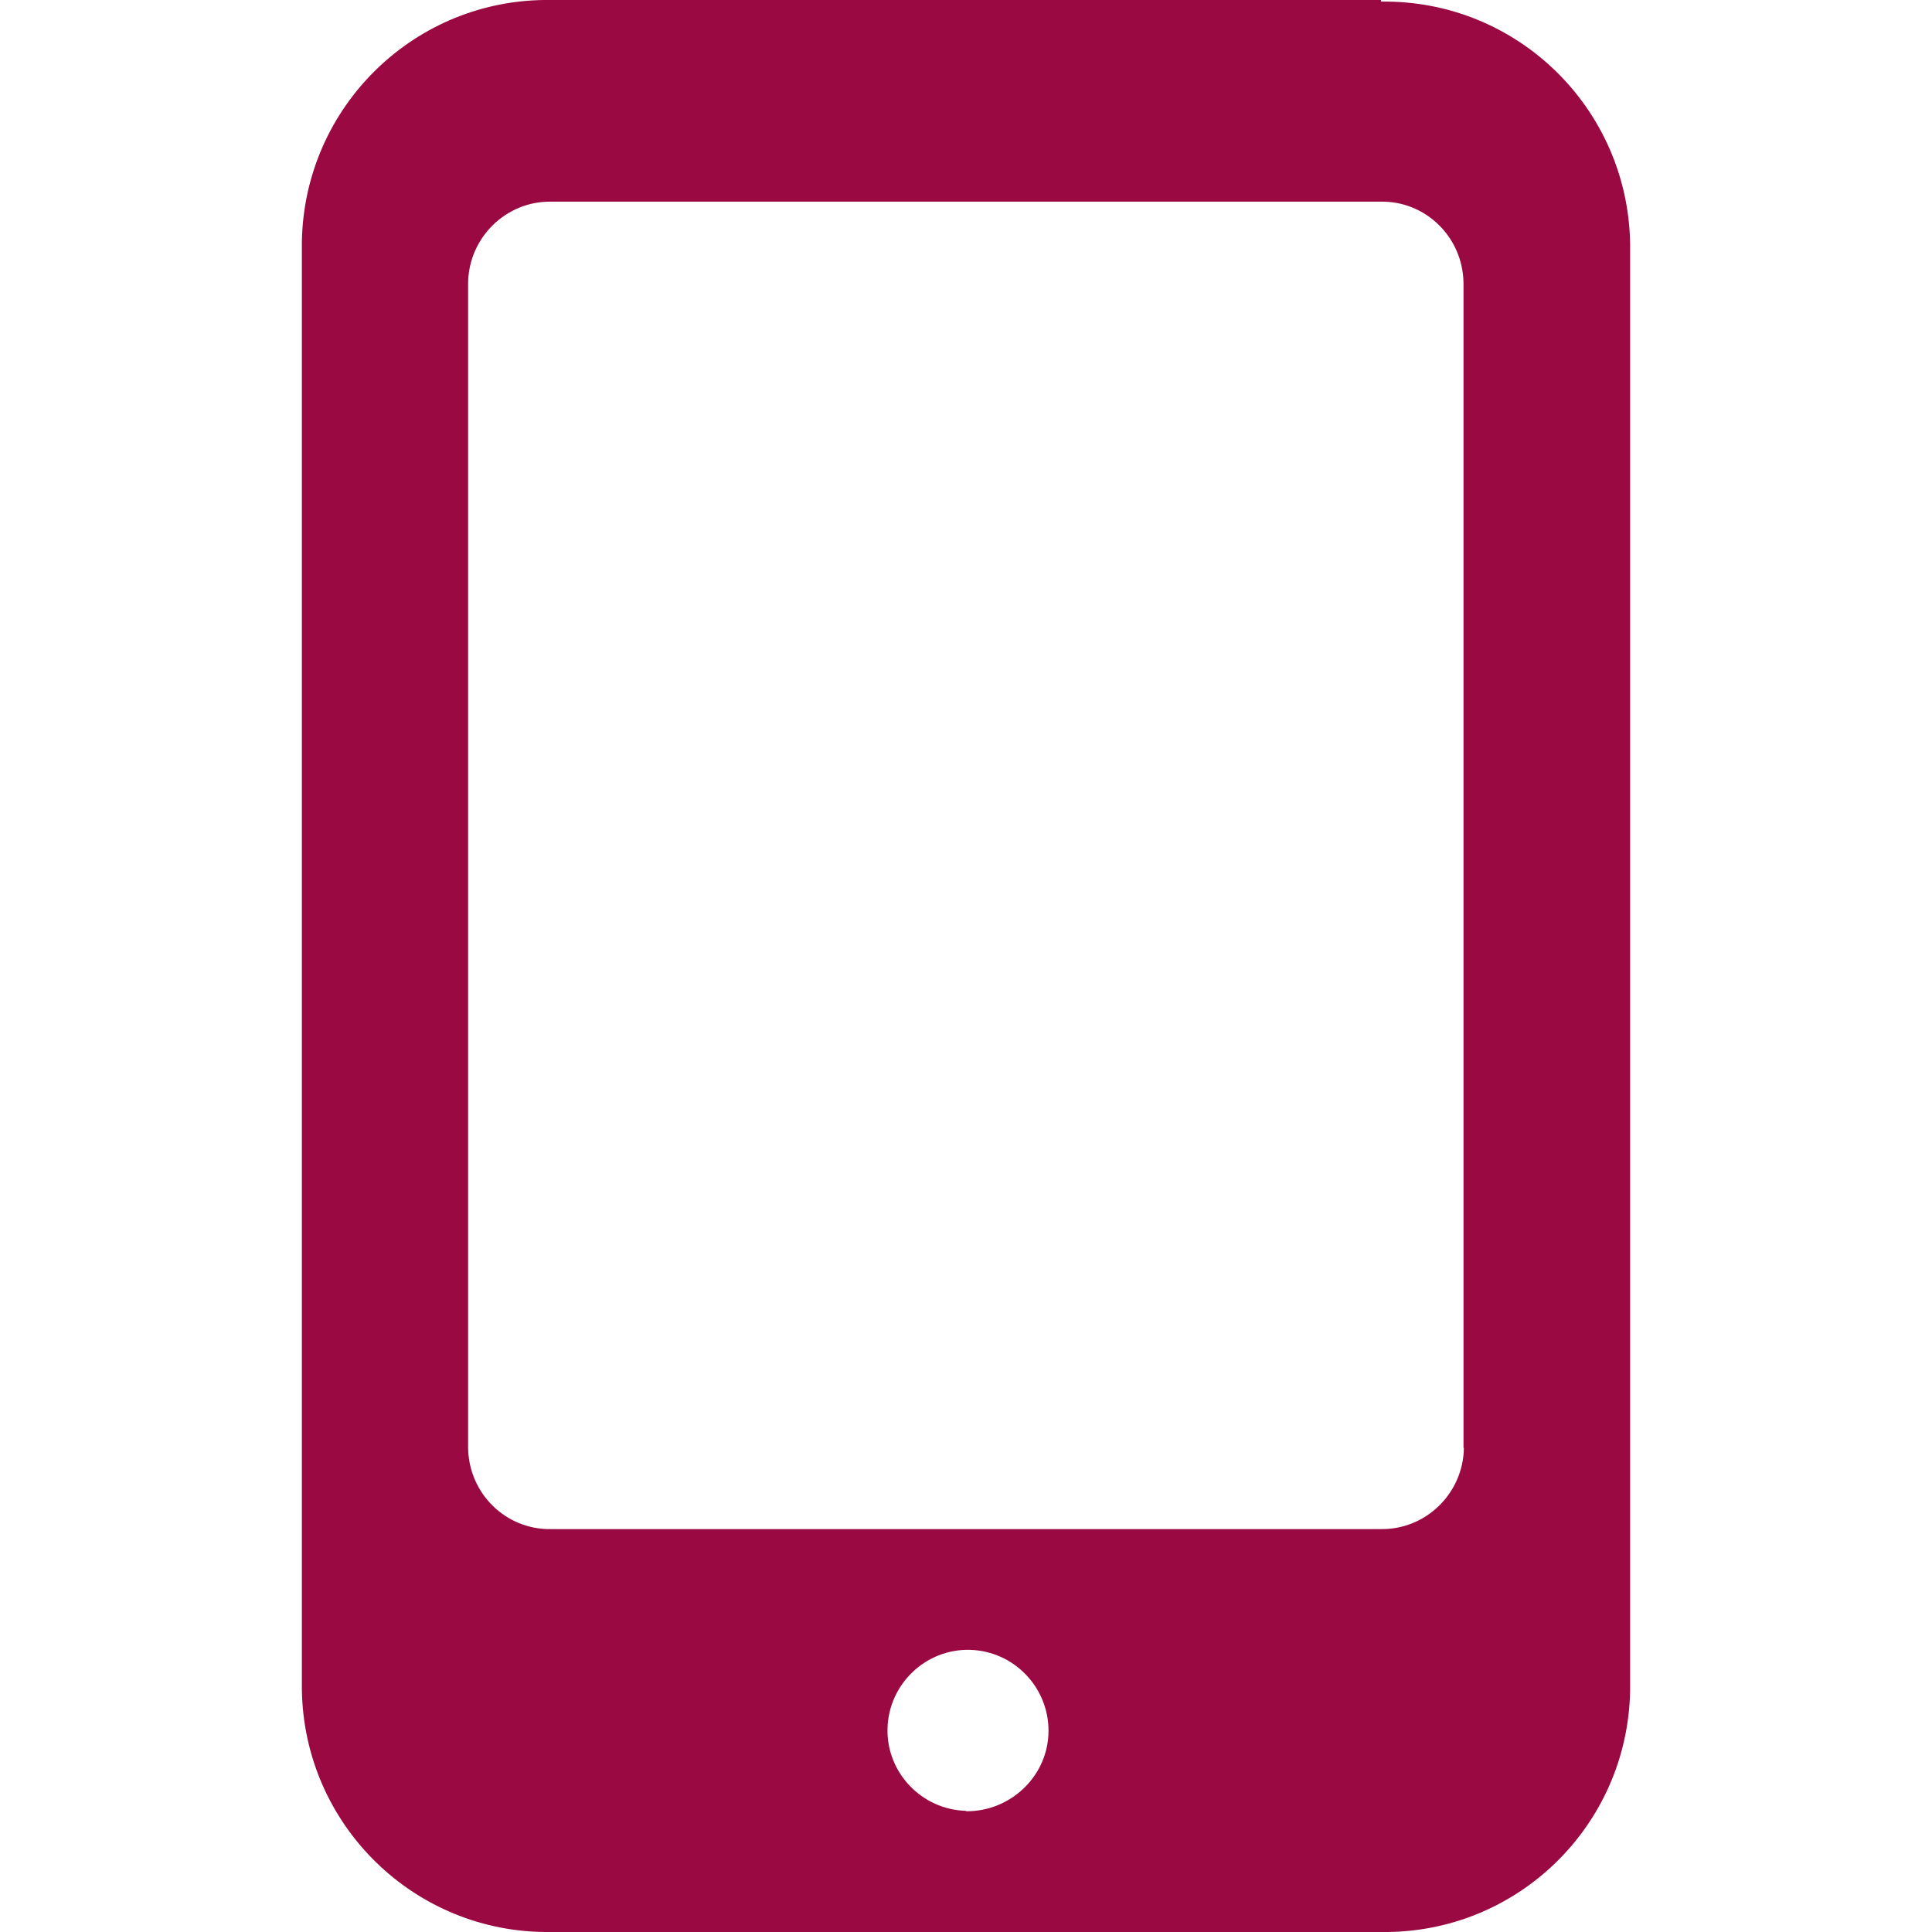
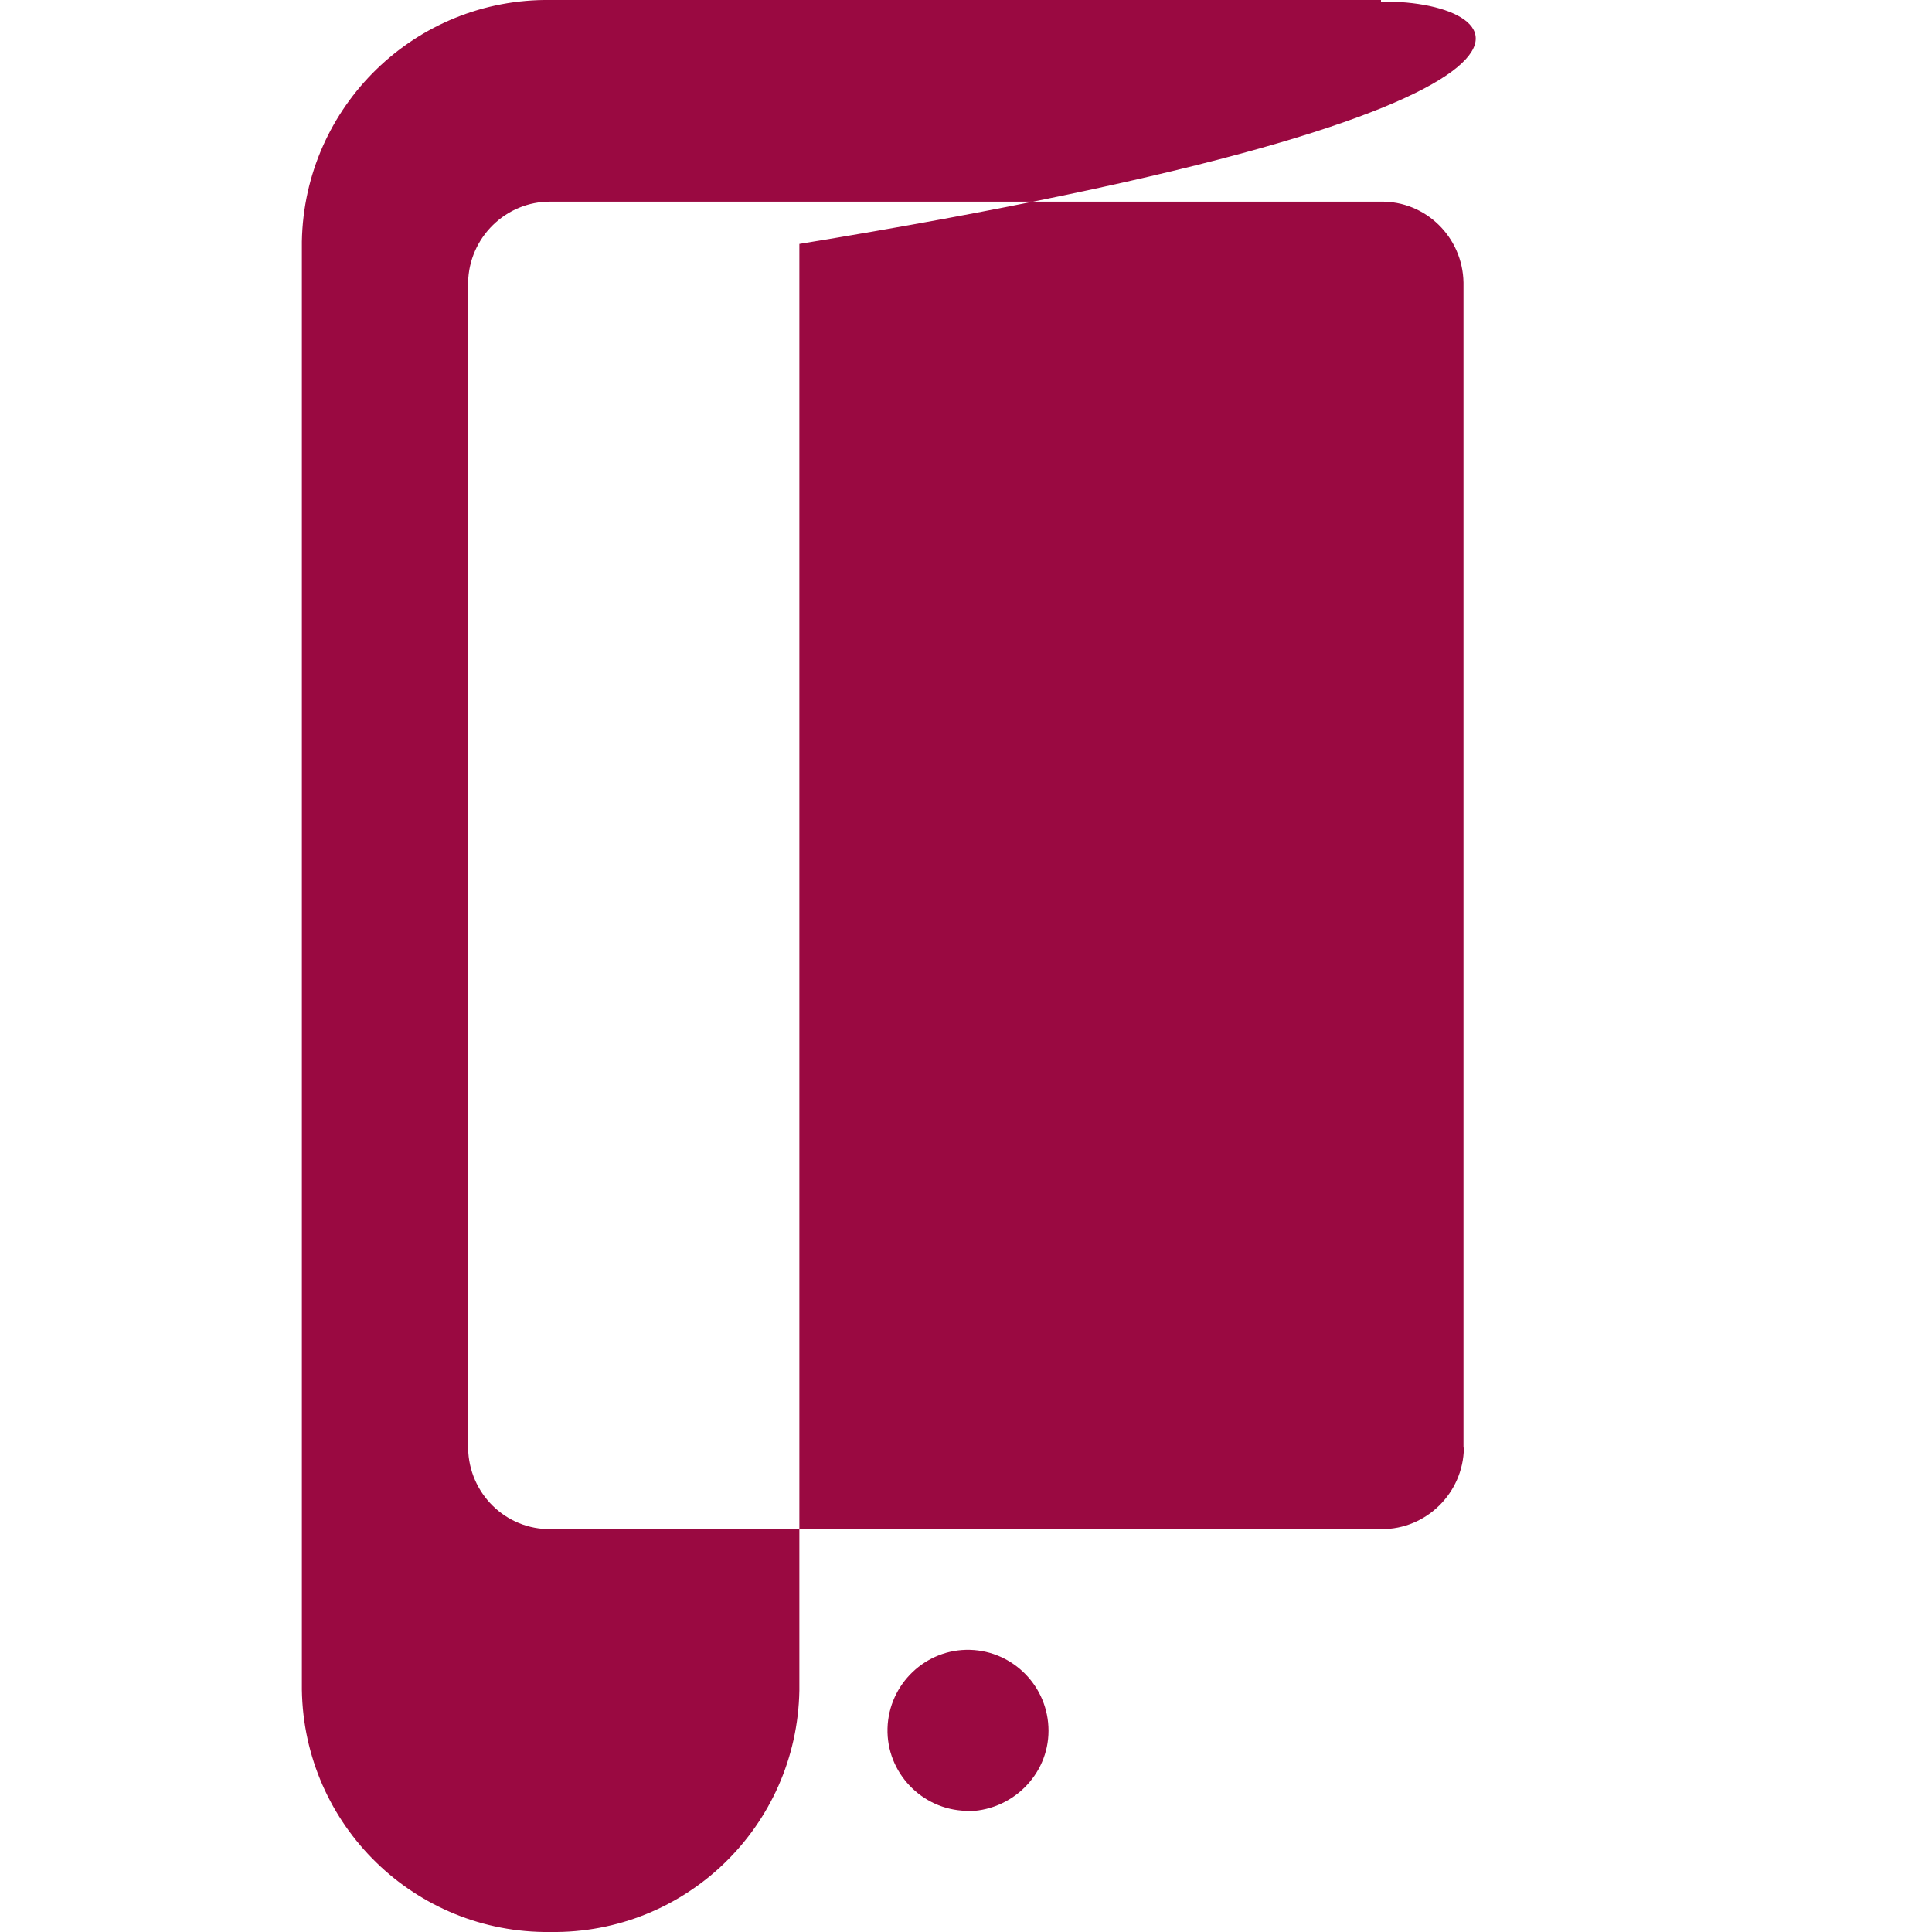
<svg xmlns="http://www.w3.org/2000/svg" id="Layer_1" data-name="Layer 1" viewBox="0 0 48 48">
  <defs>
    <style>
      .cls-1 {
        fill: #9a0941;
      }
    </style>
  </defs>
-   <path class="cls-1" d="m34.31,0H13.69c-3.37-.05-6.13,2.64-6.19,6v35.98c.05,3.37,2.81,6.06,6.17,6.02h20.64c3.37.05,6.13-2.63,6.19-6V6.06C40.45,2.69,37.69,0,34.33.04h-.02m-10.31,44.95c-1.1-.03-1.98-.95-1.95-2.05s.95-1.98,2.05-1.95c1.08.03,1.95.92,1.95,2.01,0,1.11-.93,2.01-2.05,2h0m12.37-9.02c-.02,1.12-.94,2.02-2.05,2.01H13.69c-1.12.02-2.04-.88-2.06-2.01h0V7.02c.02-1.12.94-2.02,2.05-2.01h20.62c1.12-.02,2.04.88,2.06,2.01h0v28.94h0Z" />
+   <path class="cls-1" d="m34.31,0H13.69c-3.37-.05-6.13,2.64-6.19,6v35.98c.05,3.37,2.81,6.06,6.17,6.02c3.37.05,6.13-2.63,6.19-6V6.06C40.45,2.69,37.69,0,34.33.04h-.02m-10.31,44.95c-1.1-.03-1.98-.95-1.95-2.05s.95-1.98,2.05-1.95c1.08.03,1.95.92,1.95,2.01,0,1.11-.93,2.01-2.05,2h0m12.37-9.02c-.02,1.12-.94,2.02-2.05,2.01H13.69c-1.12.02-2.04-.88-2.06-2.01h0V7.02c.02-1.12.94-2.02,2.05-2.01h20.62c1.12-.02,2.04.88,2.06,2.01h0v28.94h0Z" />
</svg>